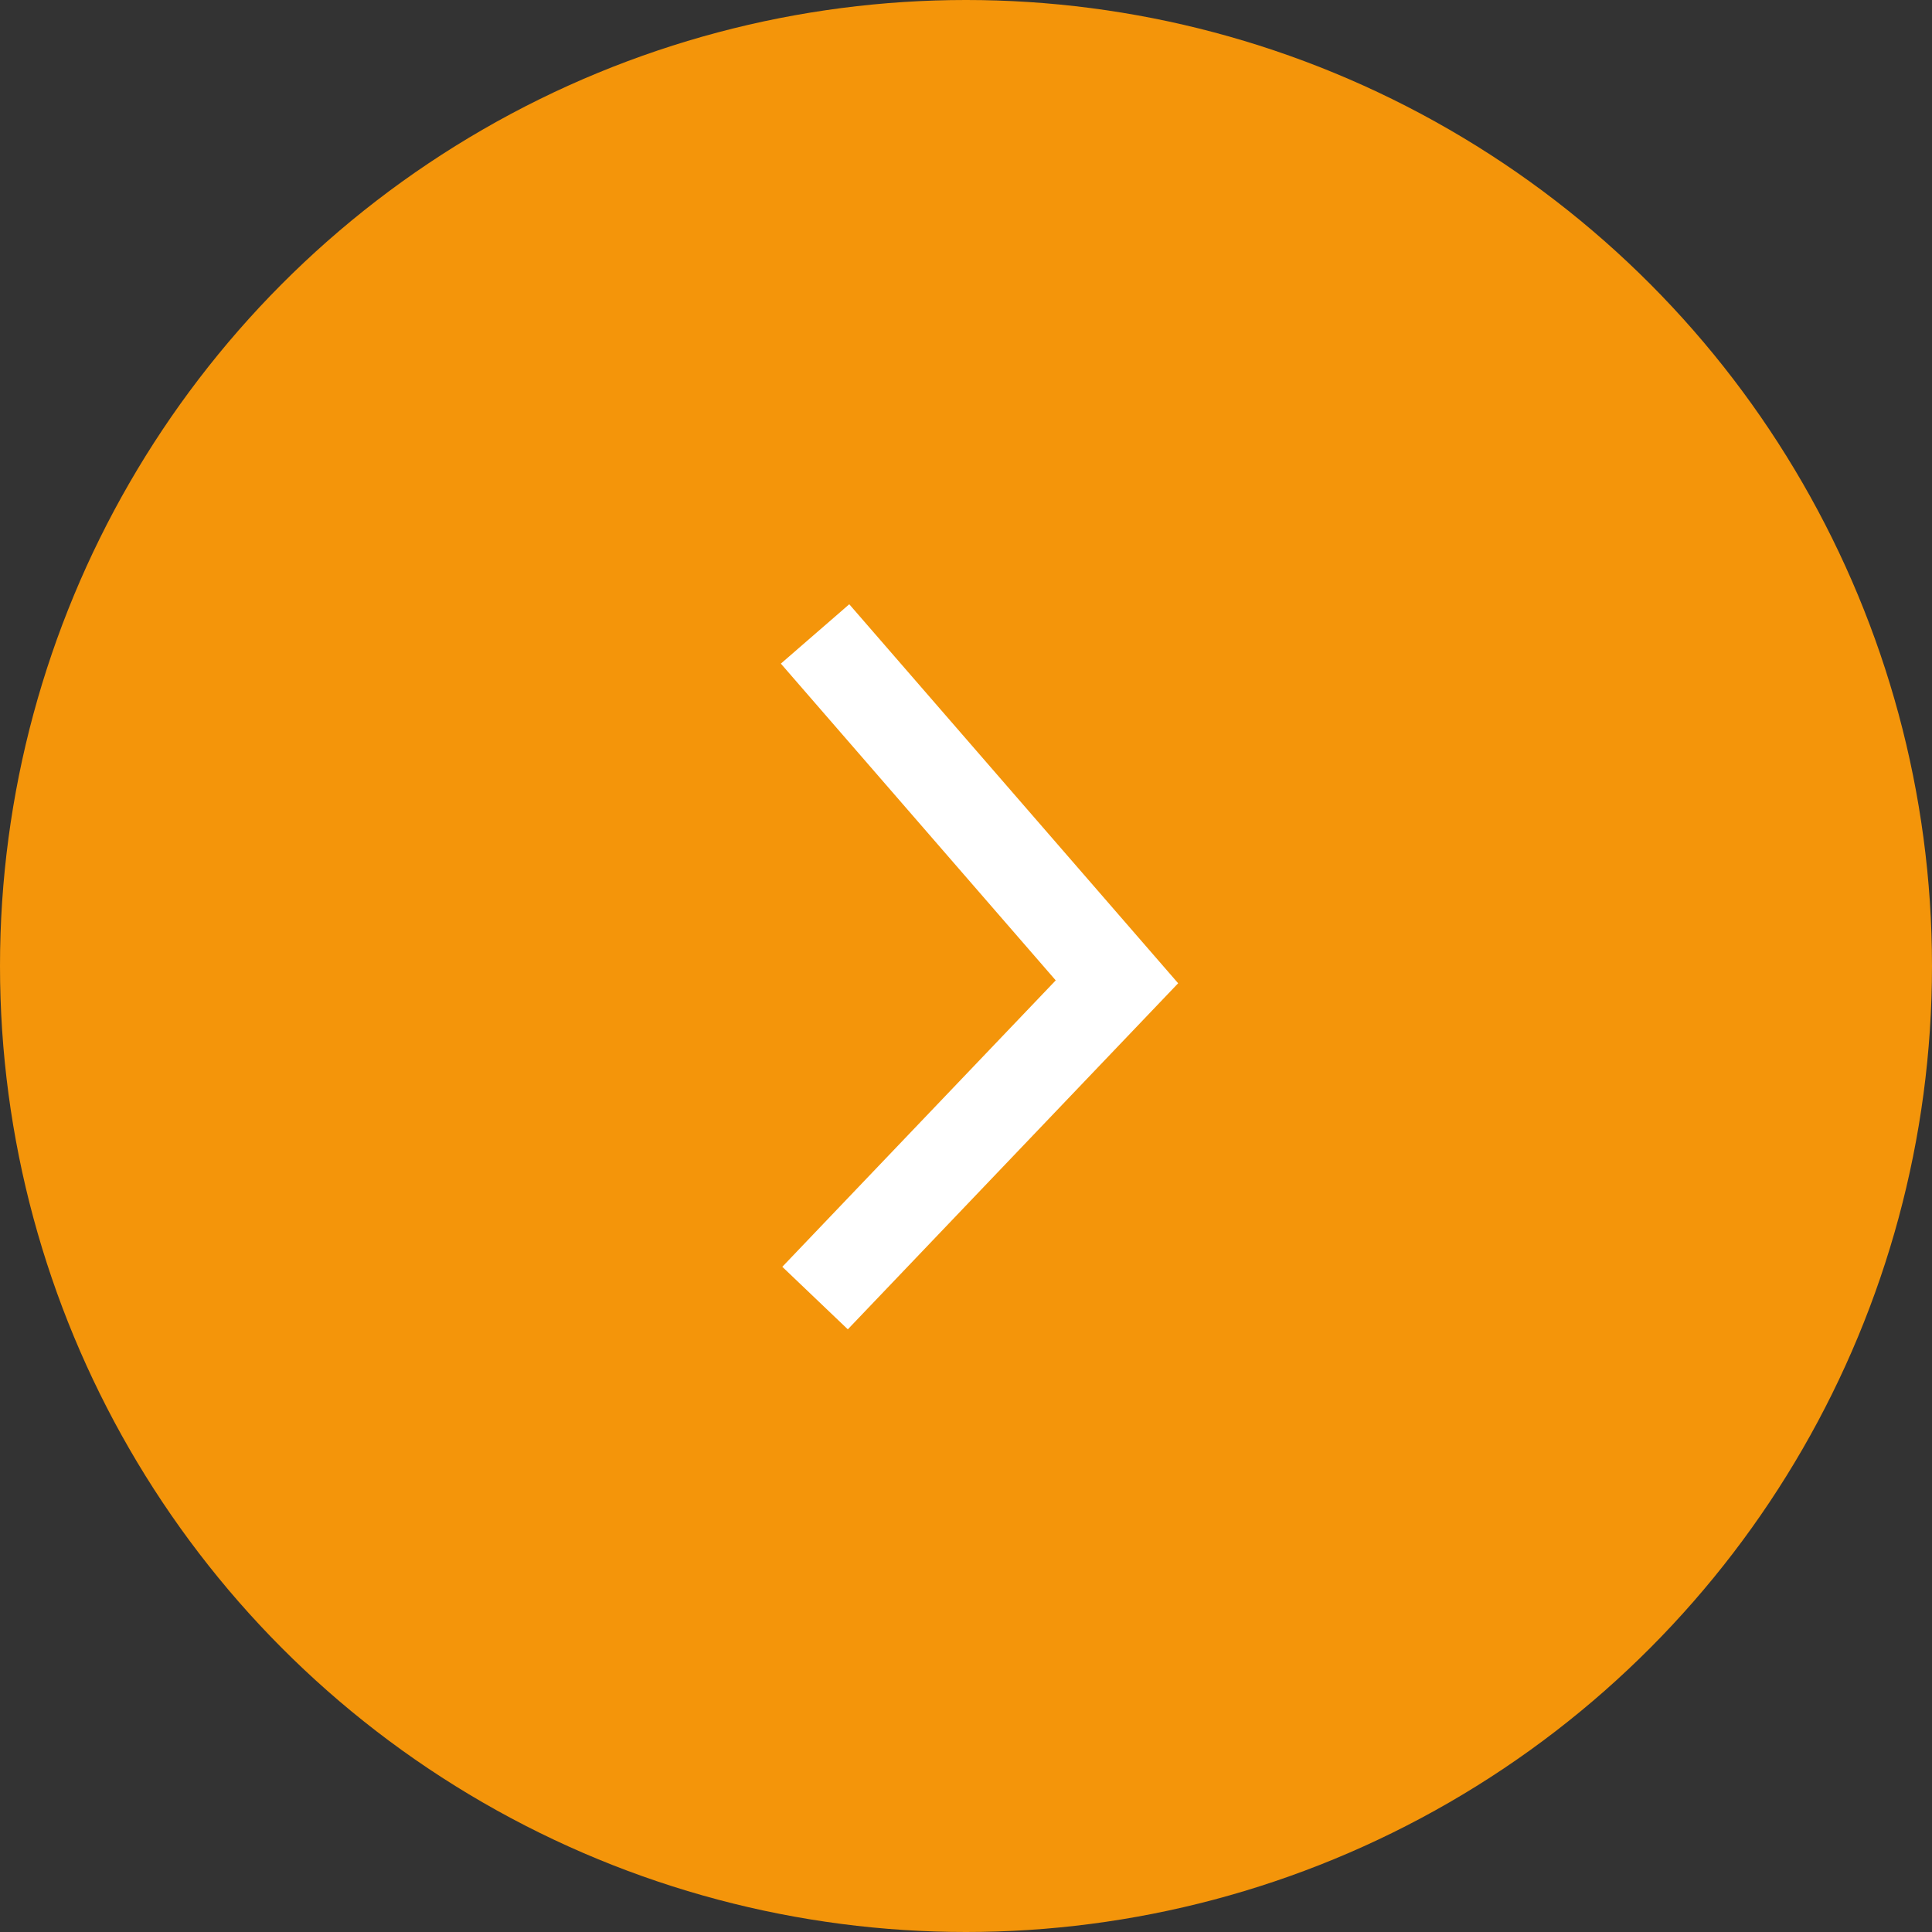
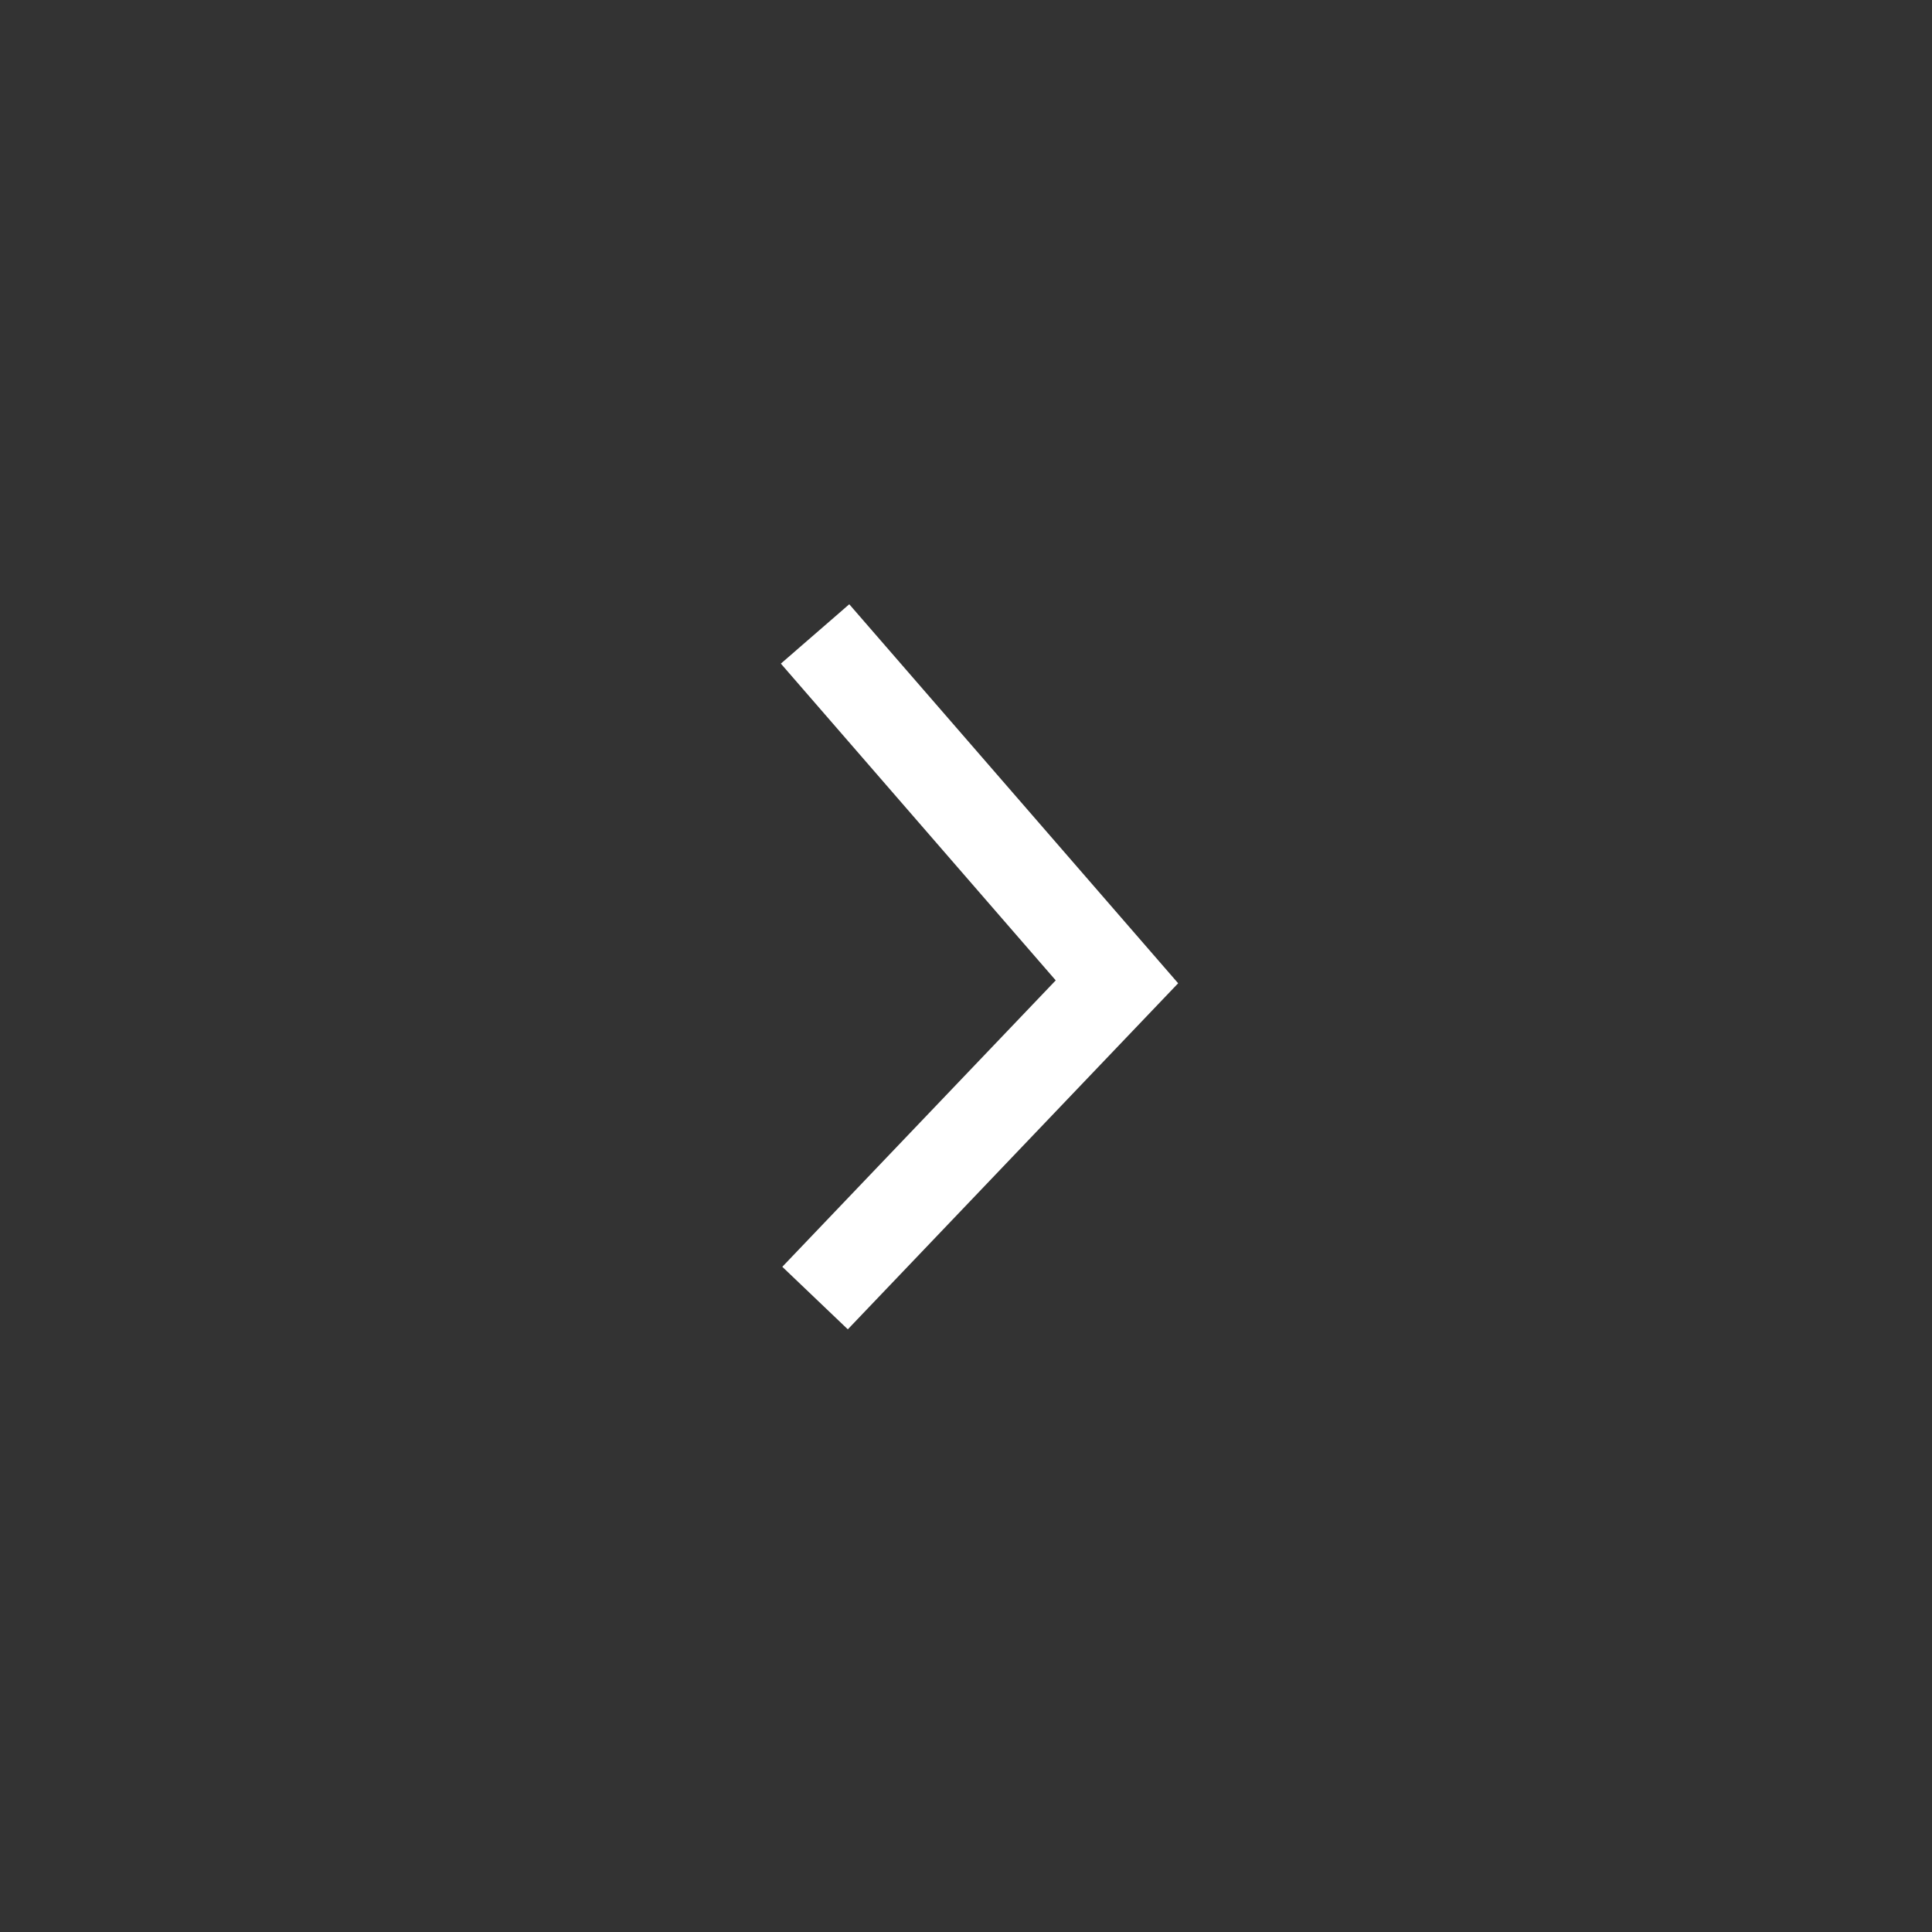
<svg xmlns="http://www.w3.org/2000/svg" width="64" height="64" viewBox="0 0 64 64" fill="none">
  <rect x="0" y="0" width="64" height="64" fill="#333333" stroke="none" />
-   <circle cx="32" cy="32" r="32" transform="rotate(-180 32 32)" fill="#F4950A" />
  <path d="M27 21L37 32.524L27 43" stroke="white" stroke-width="3" />
</svg>